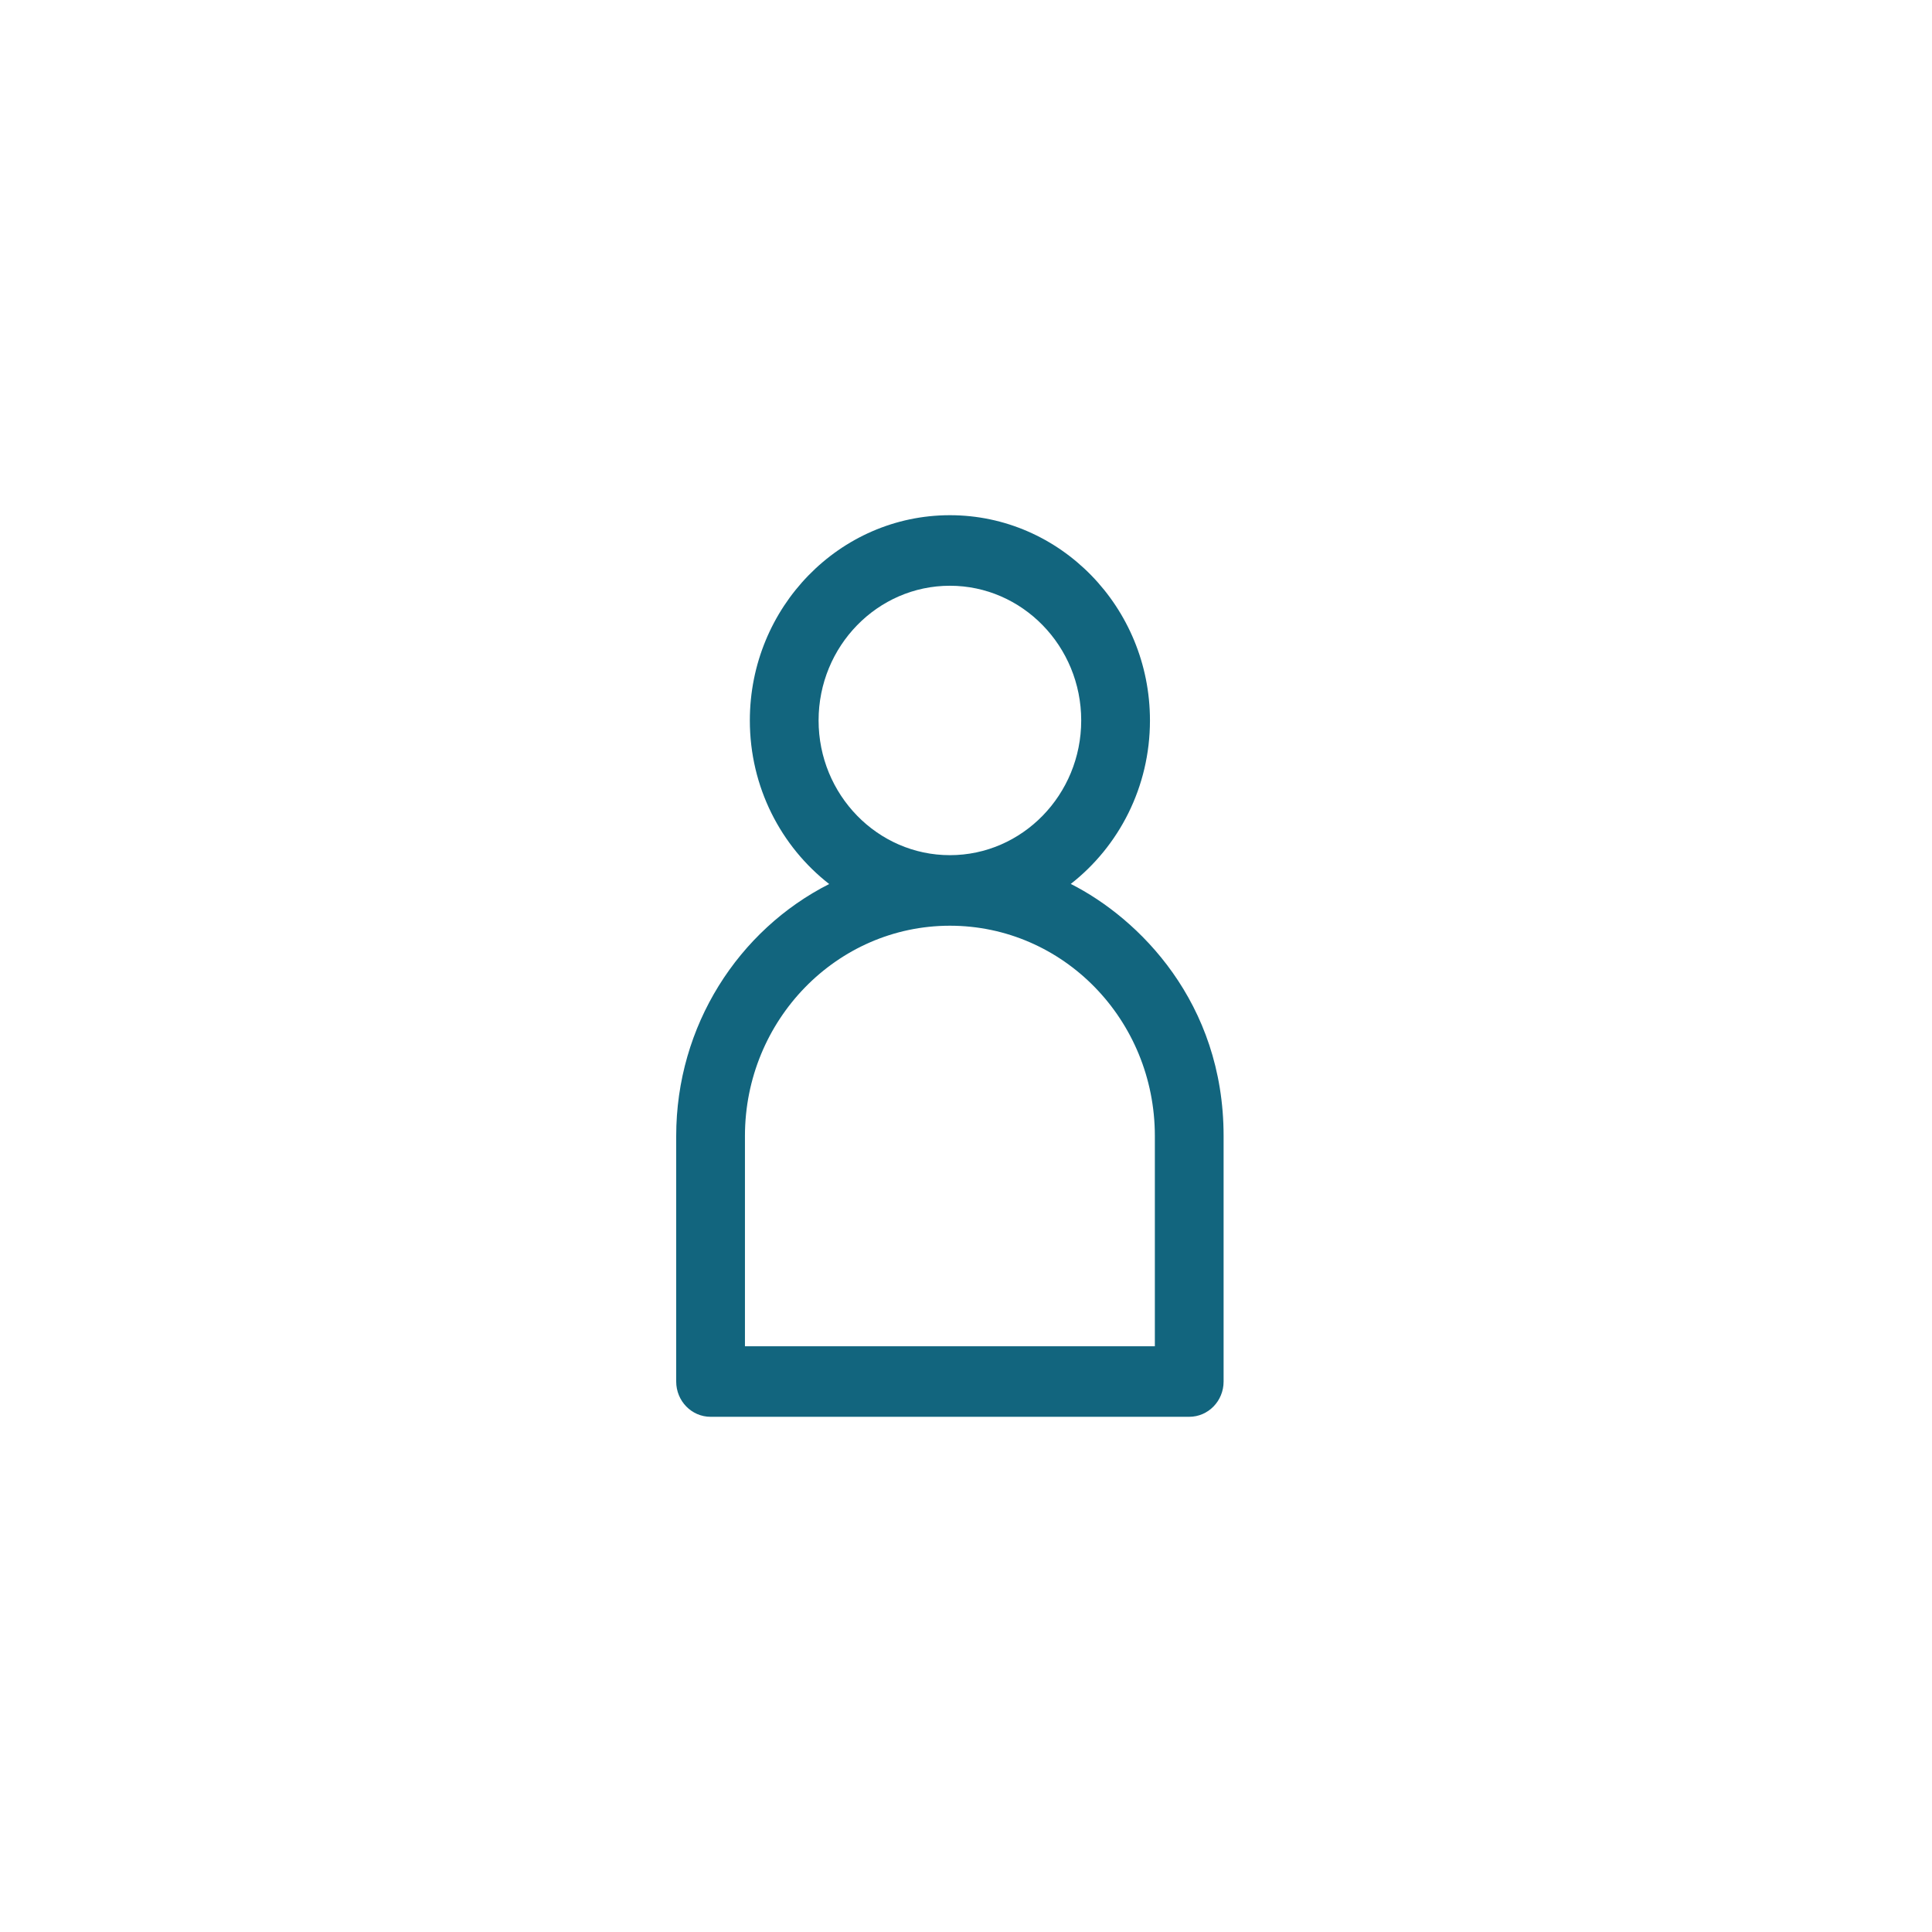
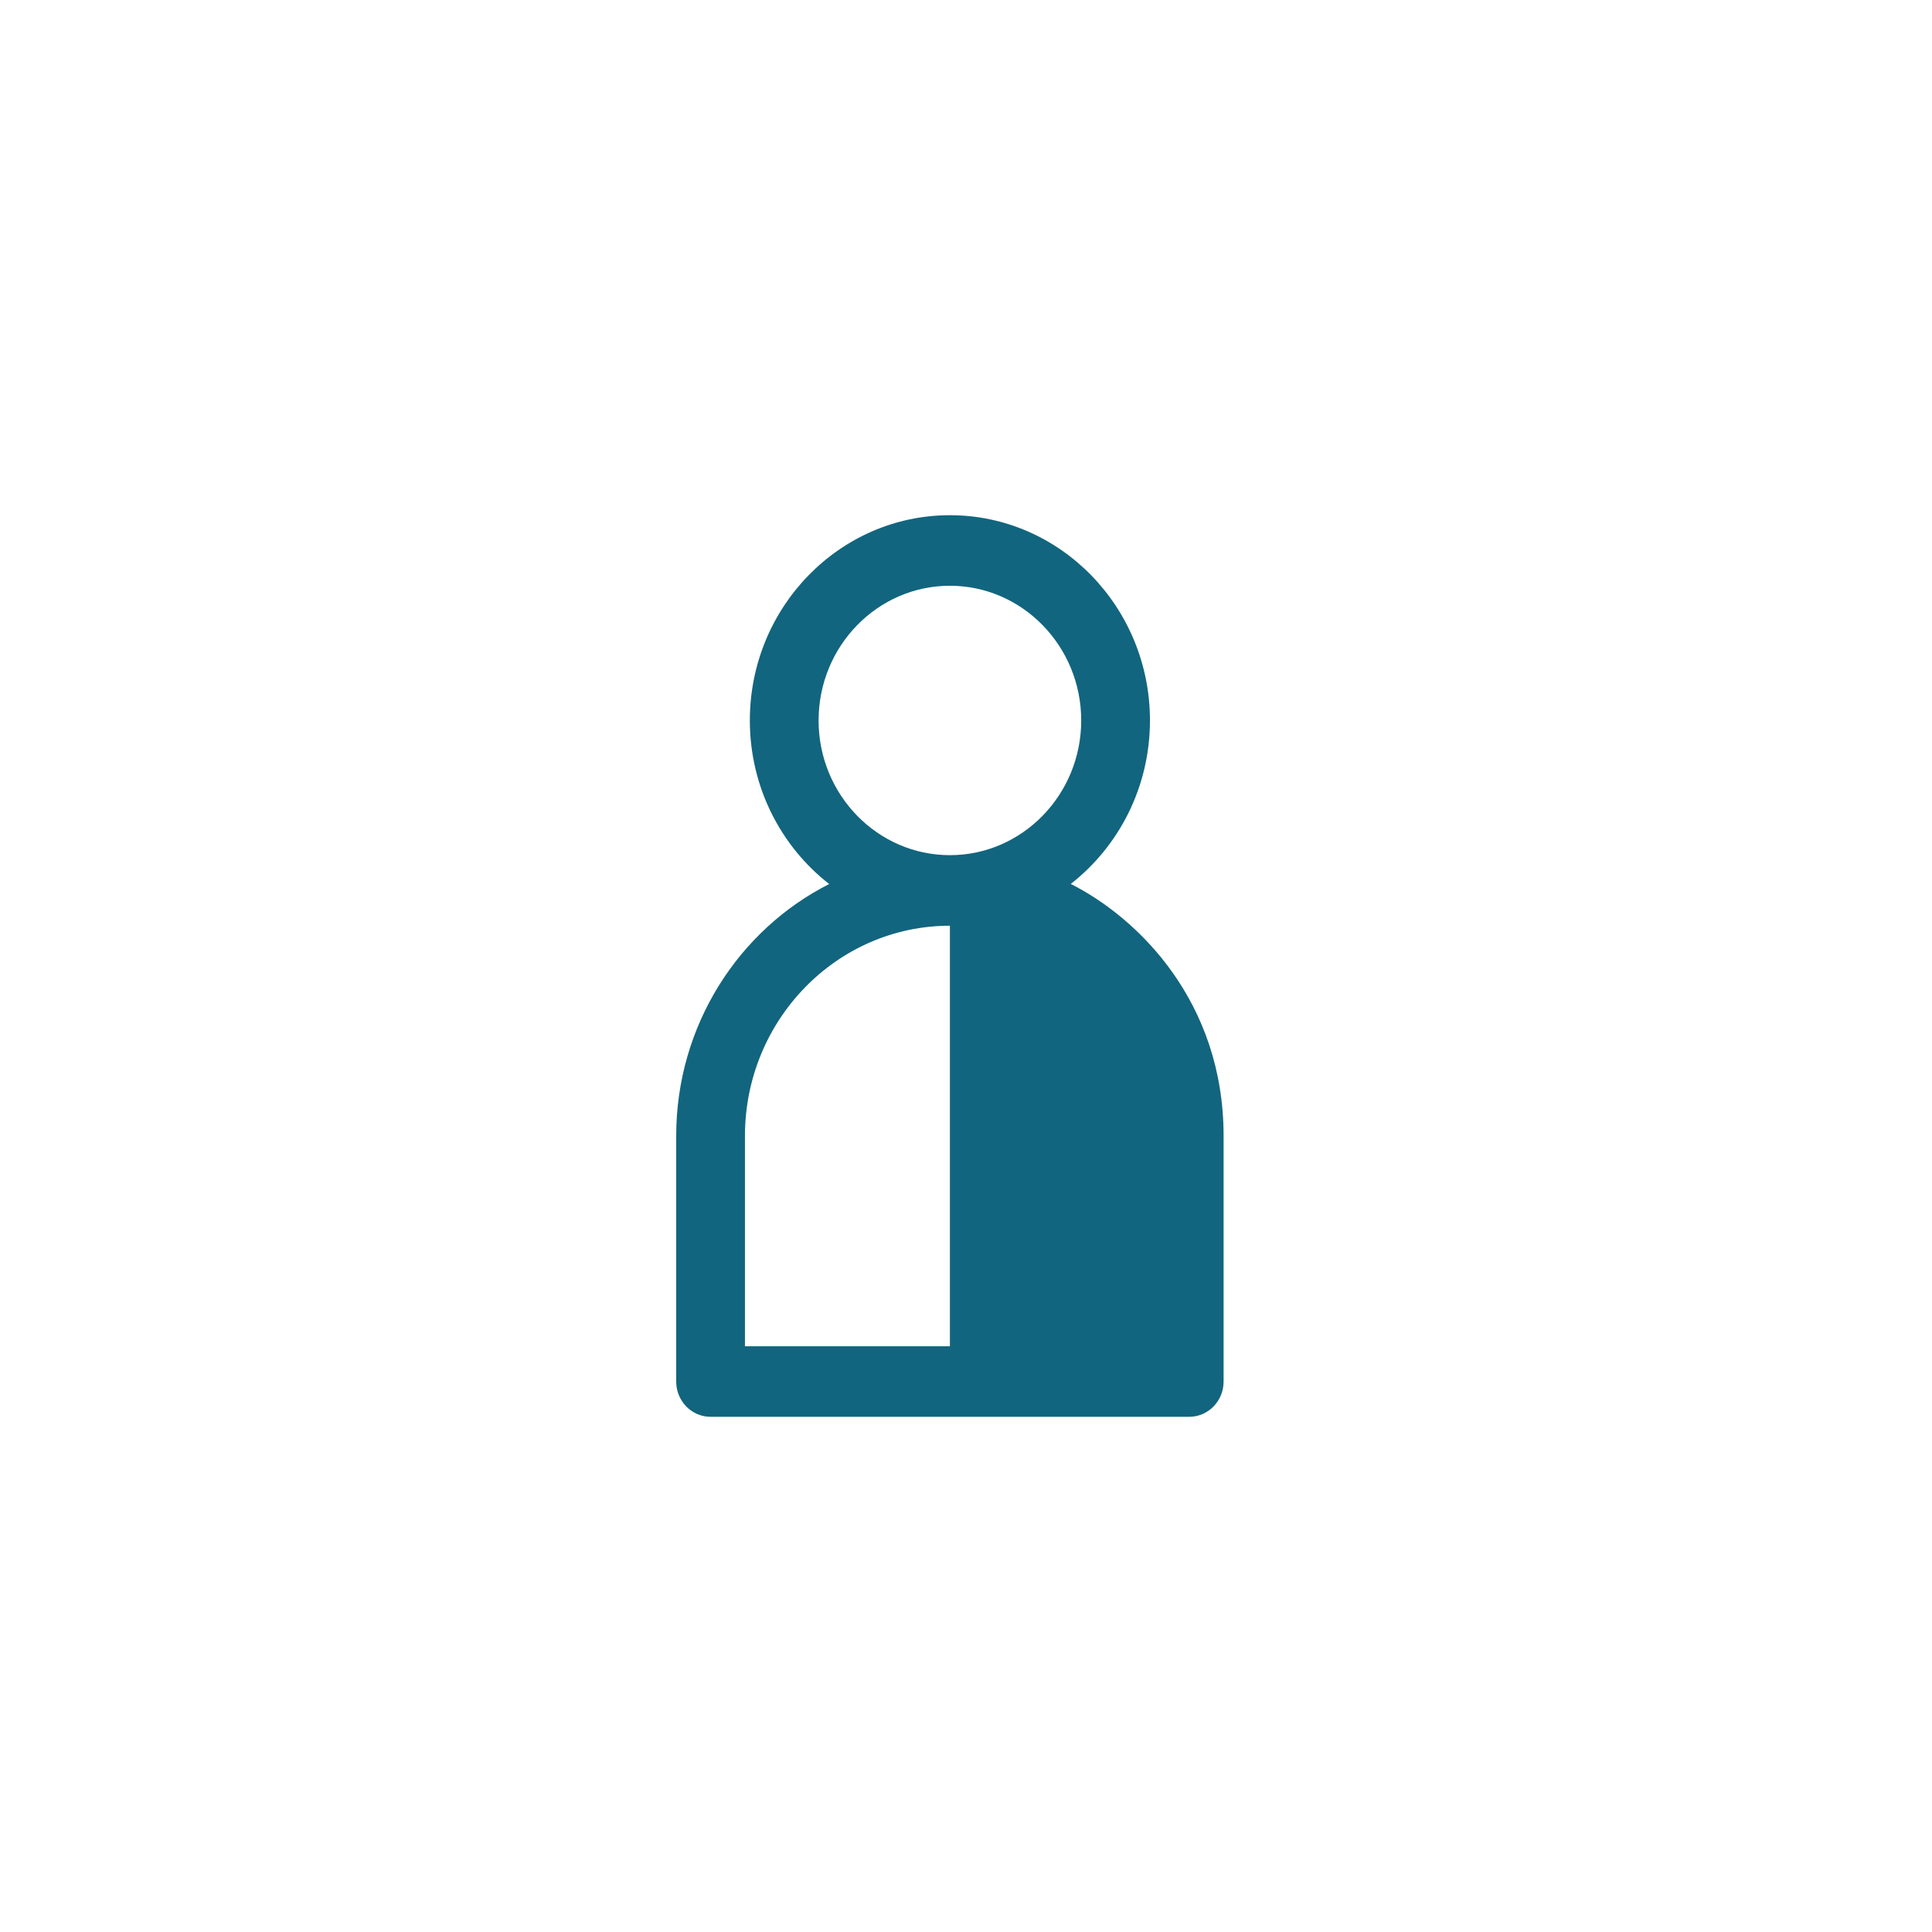
<svg xmlns="http://www.w3.org/2000/svg" width="60" height="60" viewBox="0 0 60 60" fill="none">
-   <path d="M33.254 27.451C34.747 26.285 35.713 24.444 35.713 22.374C35.713 18.859 32.926 16 29.5 16C26.074 16 23.287 18.859 23.287 22.374C23.287 24.446 24.255 26.289 25.751 27.454C22.939 28.878 21 31.85 21 35.279V42.905C21 43.51 21.478 44 22.067 44H36.932C37.522 44 38 43.51 38 42.905V35.279C38 31.127 35.368 28.52 33.254 27.451ZM25.422 22.374C25.422 20.067 27.252 18.191 29.5 18.191C31.748 18.191 33.578 20.067 33.578 22.374C33.578 24.681 31.748 26.558 29.5 26.558C27.252 26.558 25.422 24.681 25.422 22.374ZM35.865 41.809H23.135V35.279C23.135 31.678 25.991 28.749 29.5 28.749C33.015 28.749 35.865 31.667 35.865 35.279V41.809Z" fill="#12657E" />
+   <path d="M33.254 27.451C34.747 26.285 35.713 24.444 35.713 22.374C35.713 18.859 32.926 16 29.5 16C26.074 16 23.287 18.859 23.287 22.374C23.287 24.446 24.255 26.289 25.751 27.454C22.939 28.878 21 31.85 21 35.279V42.905C21 43.51 21.478 44 22.067 44H36.932C37.522 44 38 43.51 38 42.905V35.279C38 31.127 35.368 28.52 33.254 27.451ZM25.422 22.374C25.422 20.067 27.252 18.191 29.5 18.191C31.748 18.191 33.578 20.067 33.578 22.374C33.578 24.681 31.748 26.558 29.5 26.558C27.252 26.558 25.422 24.681 25.422 22.374ZM35.865 41.809H23.135V35.279C23.135 31.678 25.991 28.749 29.5 28.749V41.809Z" fill="#12657E" />
</svg>